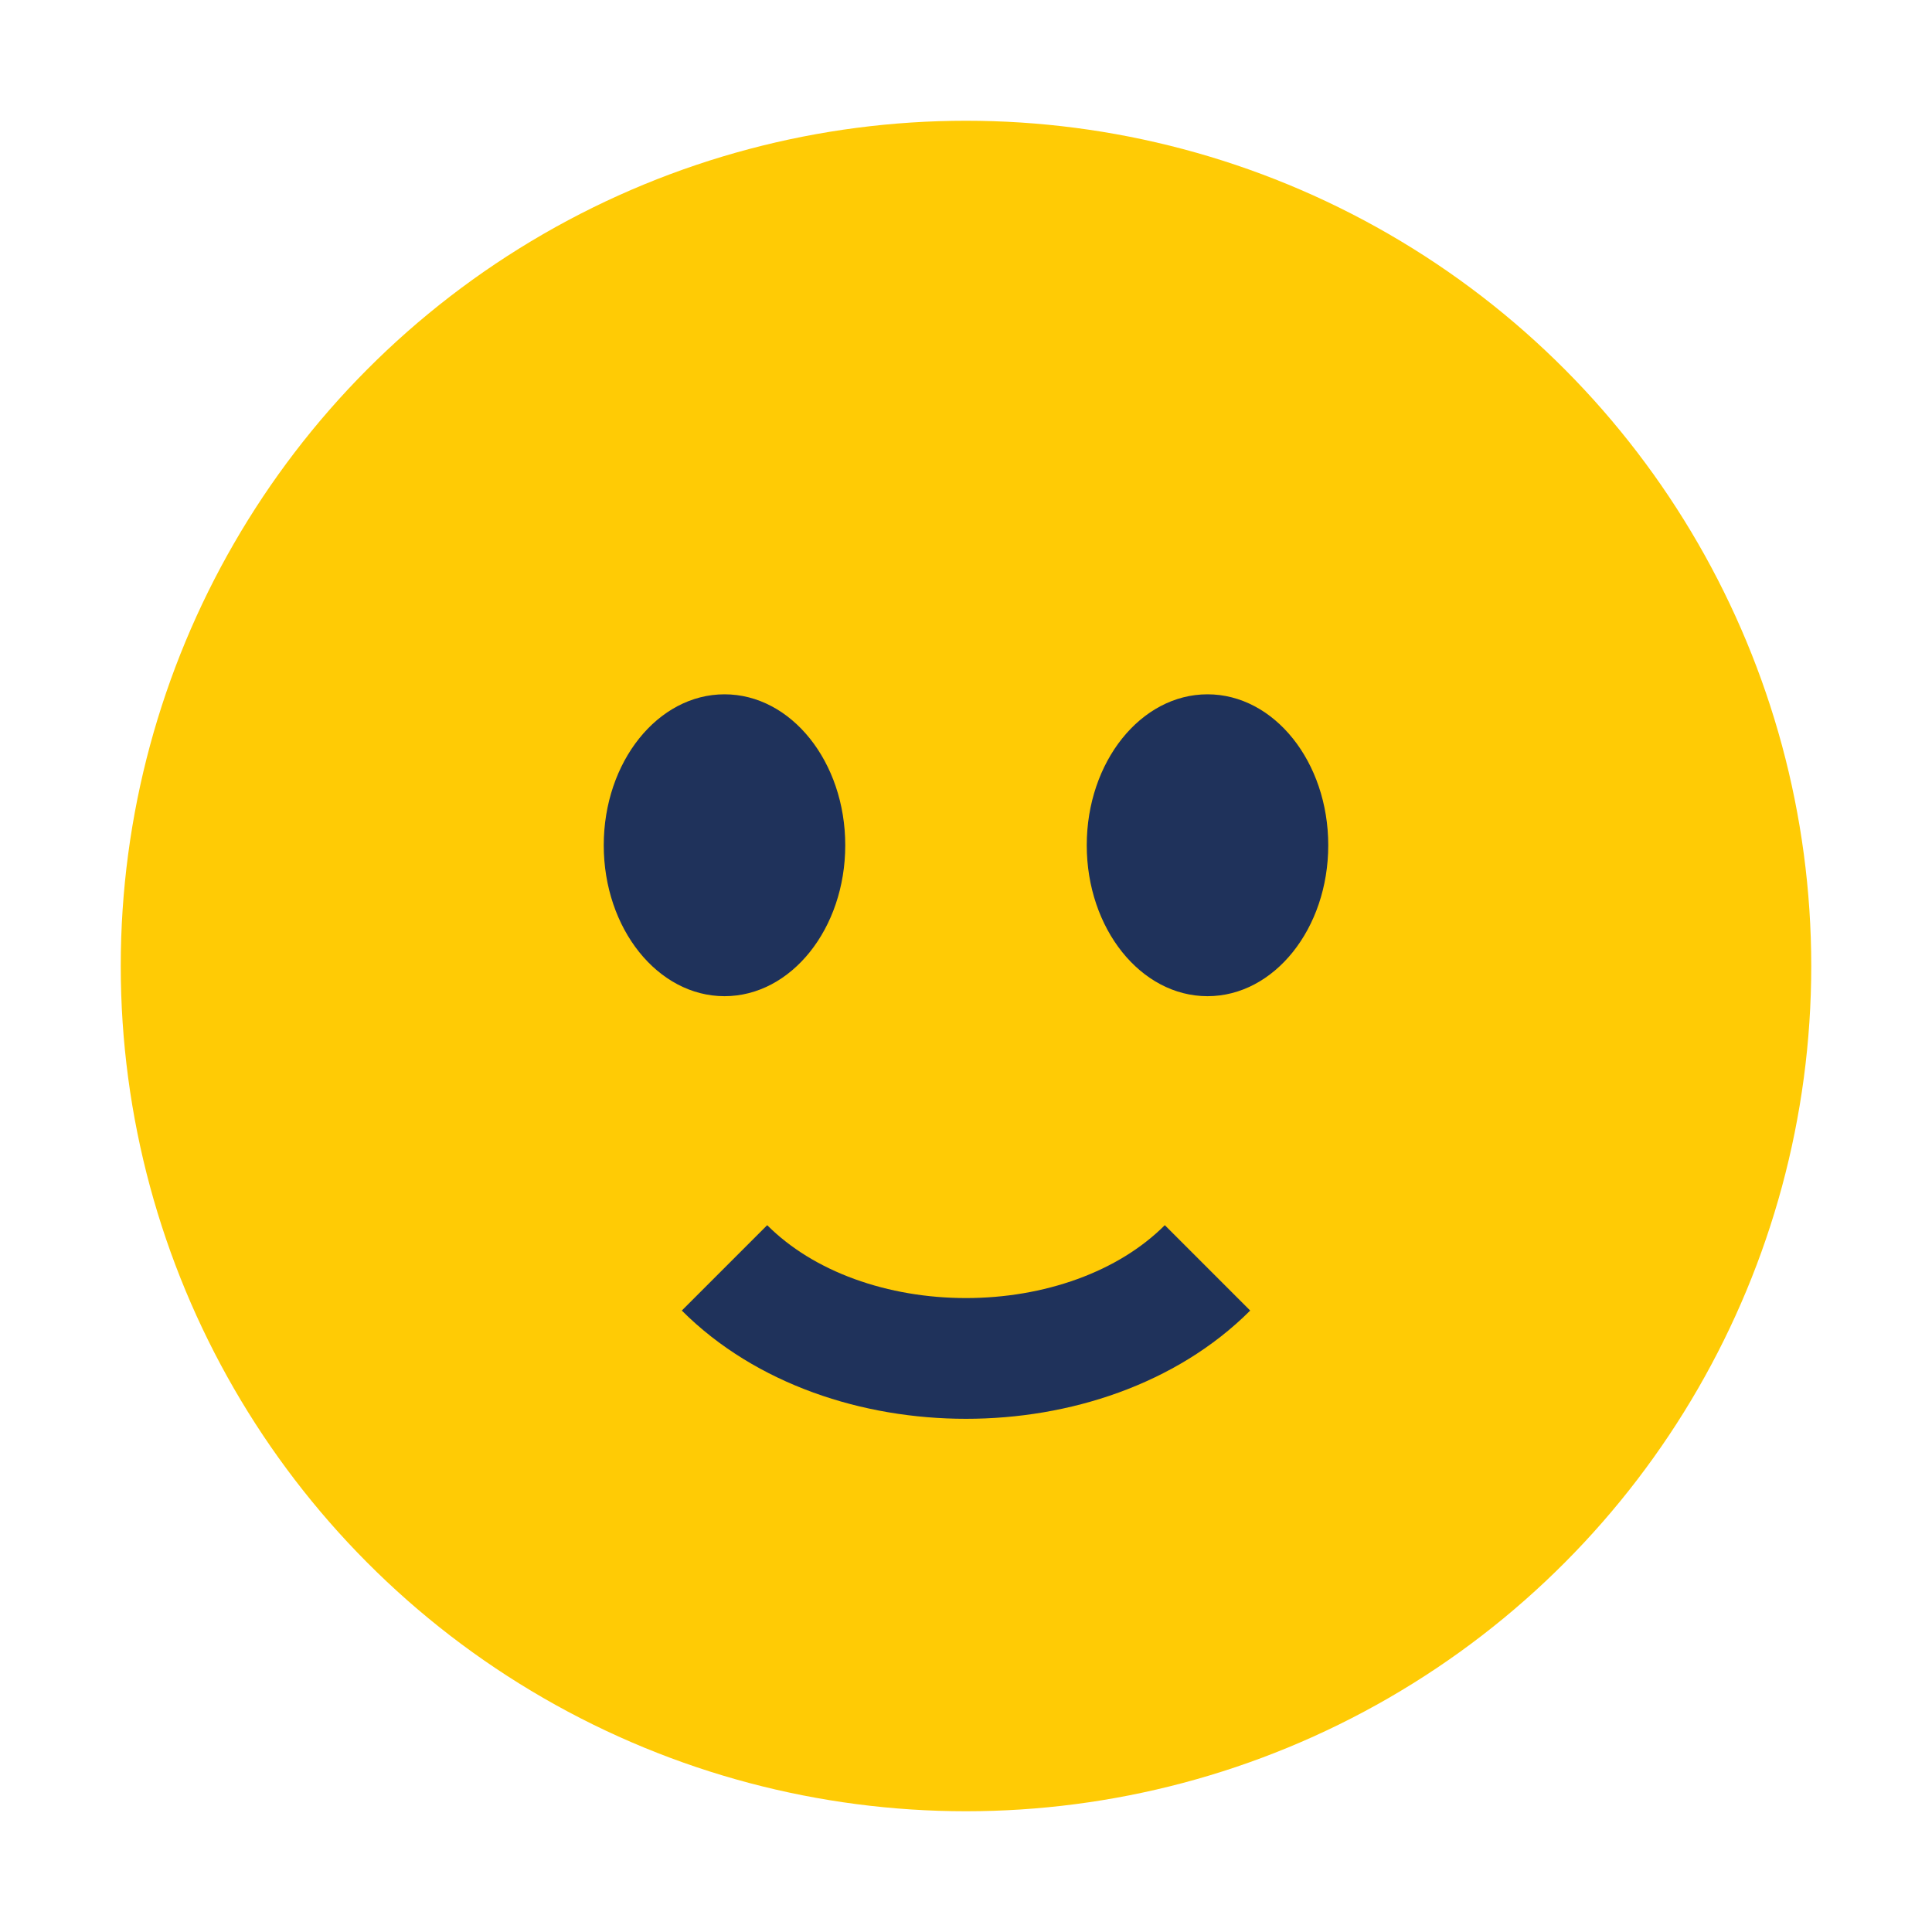
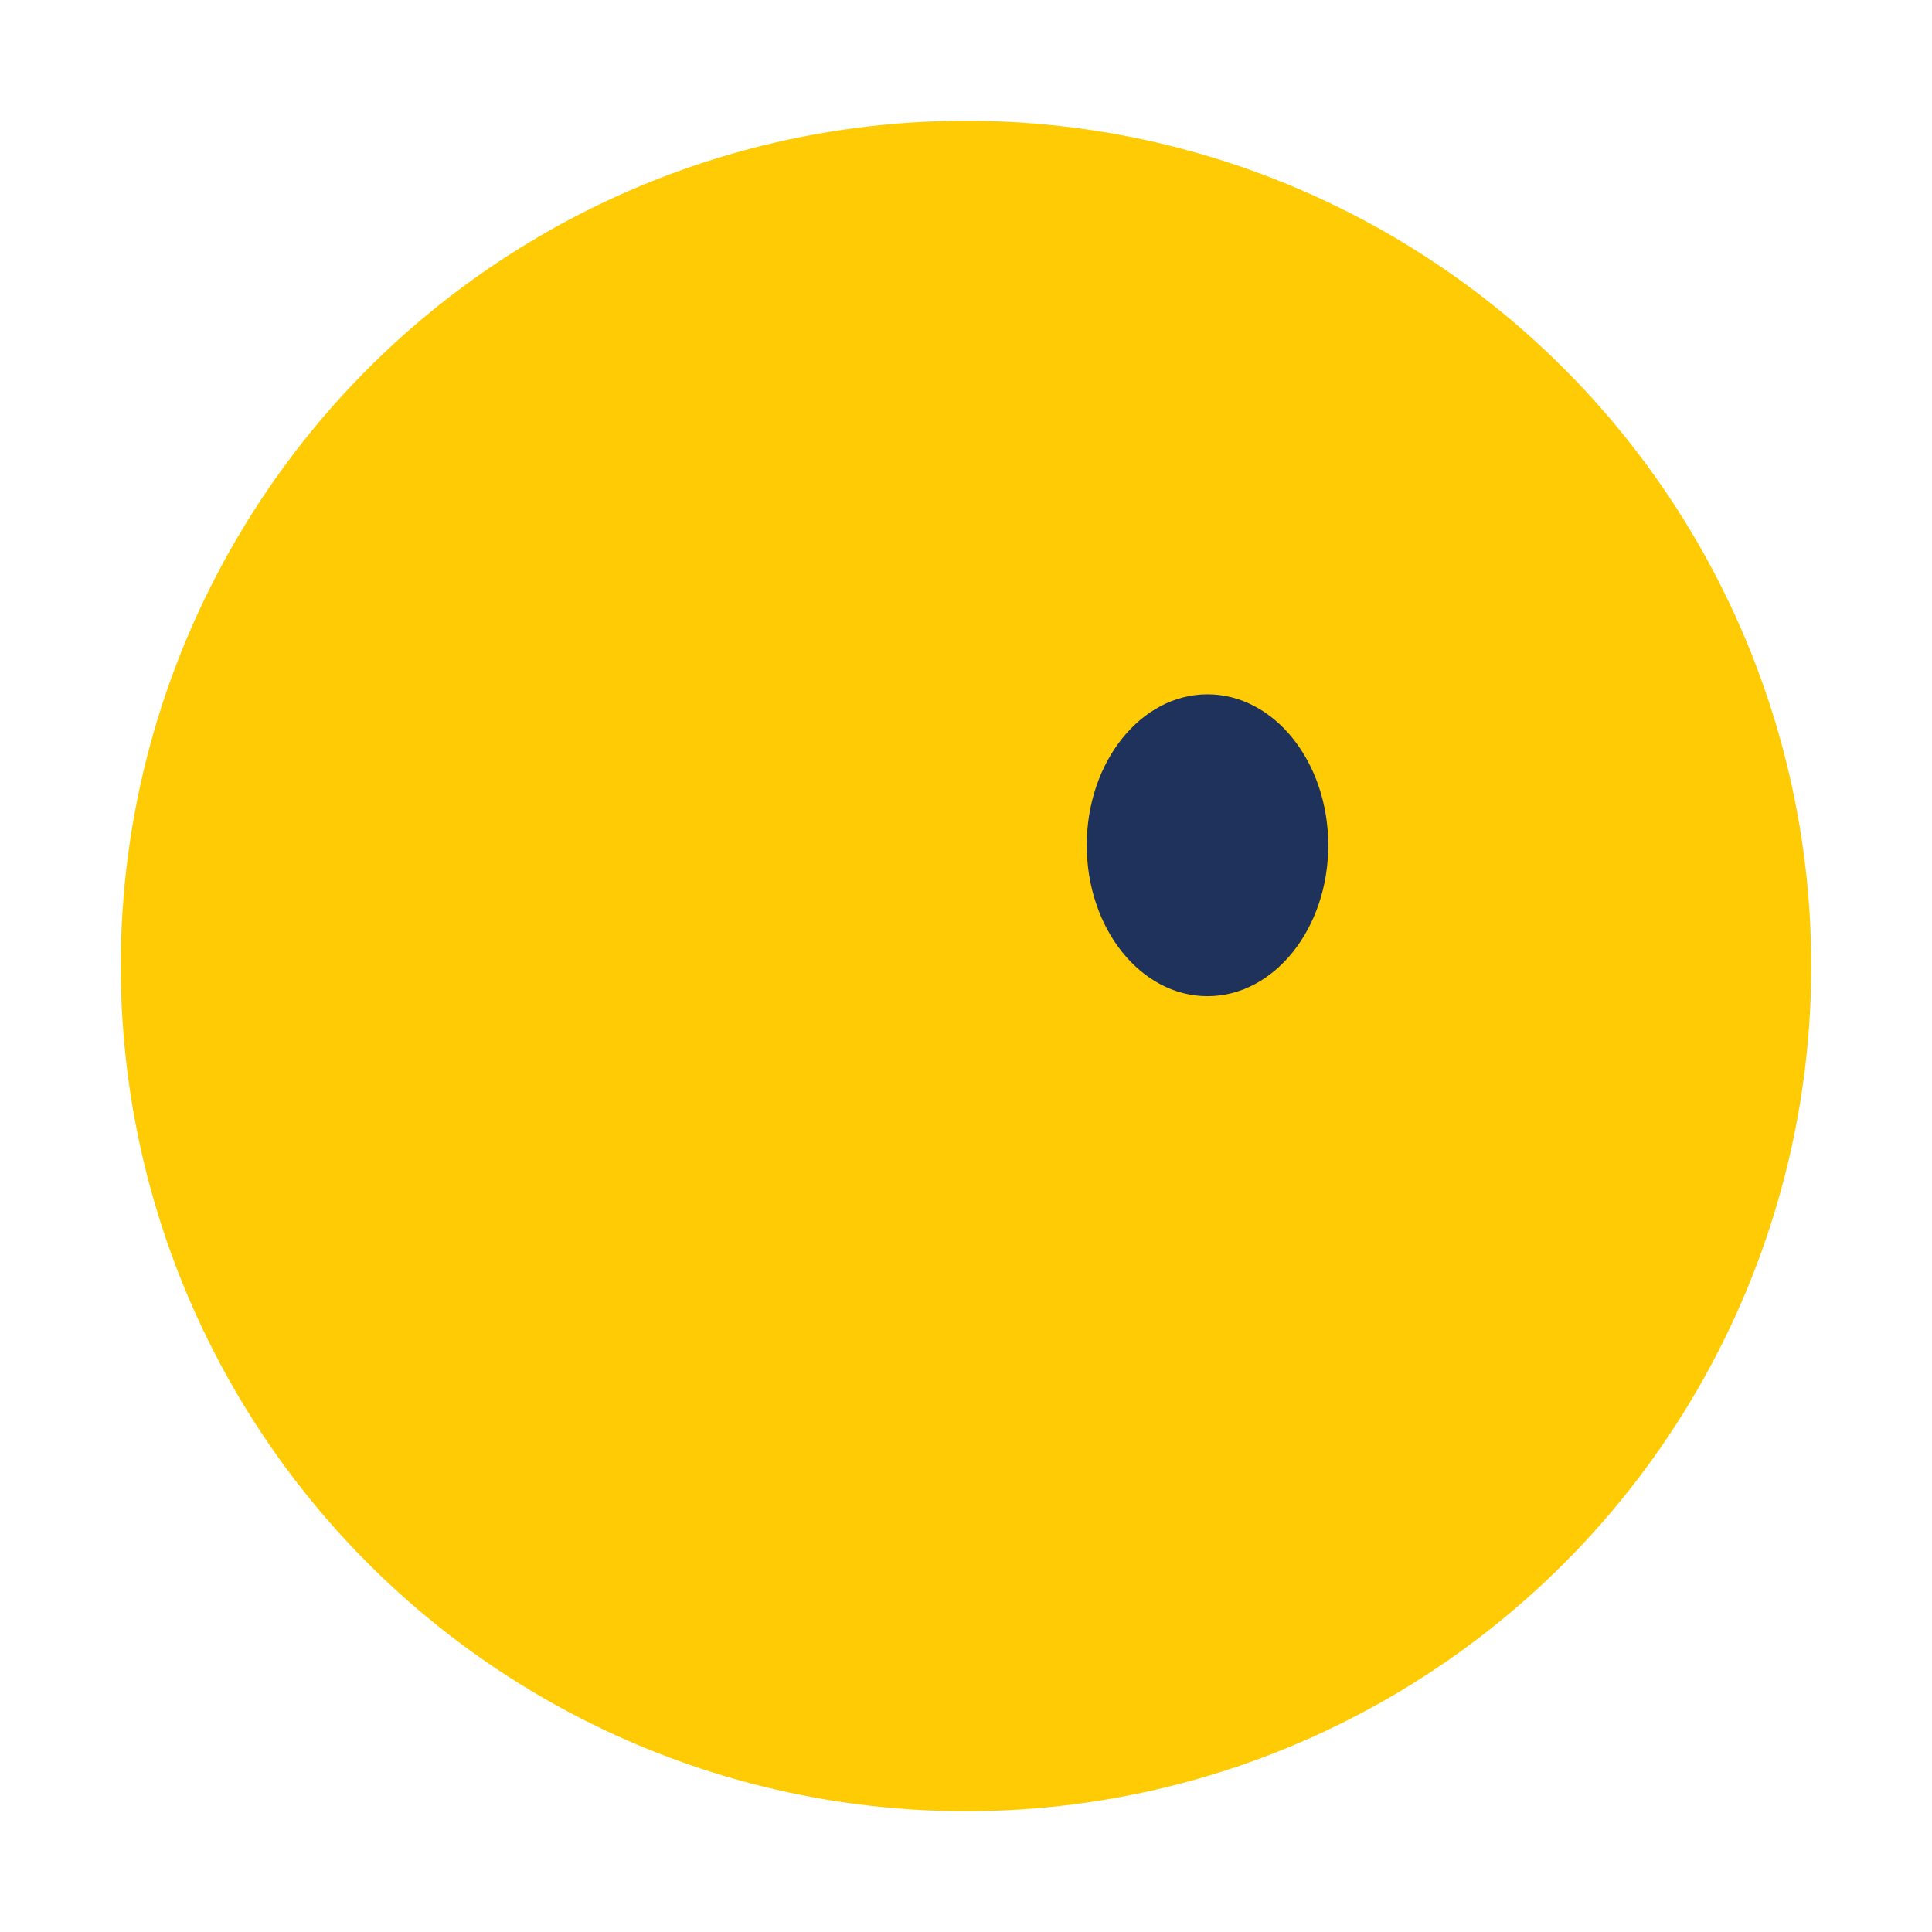
<svg xmlns="http://www.w3.org/2000/svg" width="32" height="32" viewBox="0 0 32 32">
  <circle cx="16" cy="16" r="14" fill="#FFCB05" />
-   <ellipse cx="12" cy="14" rx="2" ry="2.5" fill="#1F325B" />
  <ellipse cx="20" cy="14" rx="2" ry="2.5" fill="#1F325B" />
-   <path d="M12,21 c2,2 6,2 8,0" stroke="#1F325B" stroke-width="2" fill="none" />
</svg>